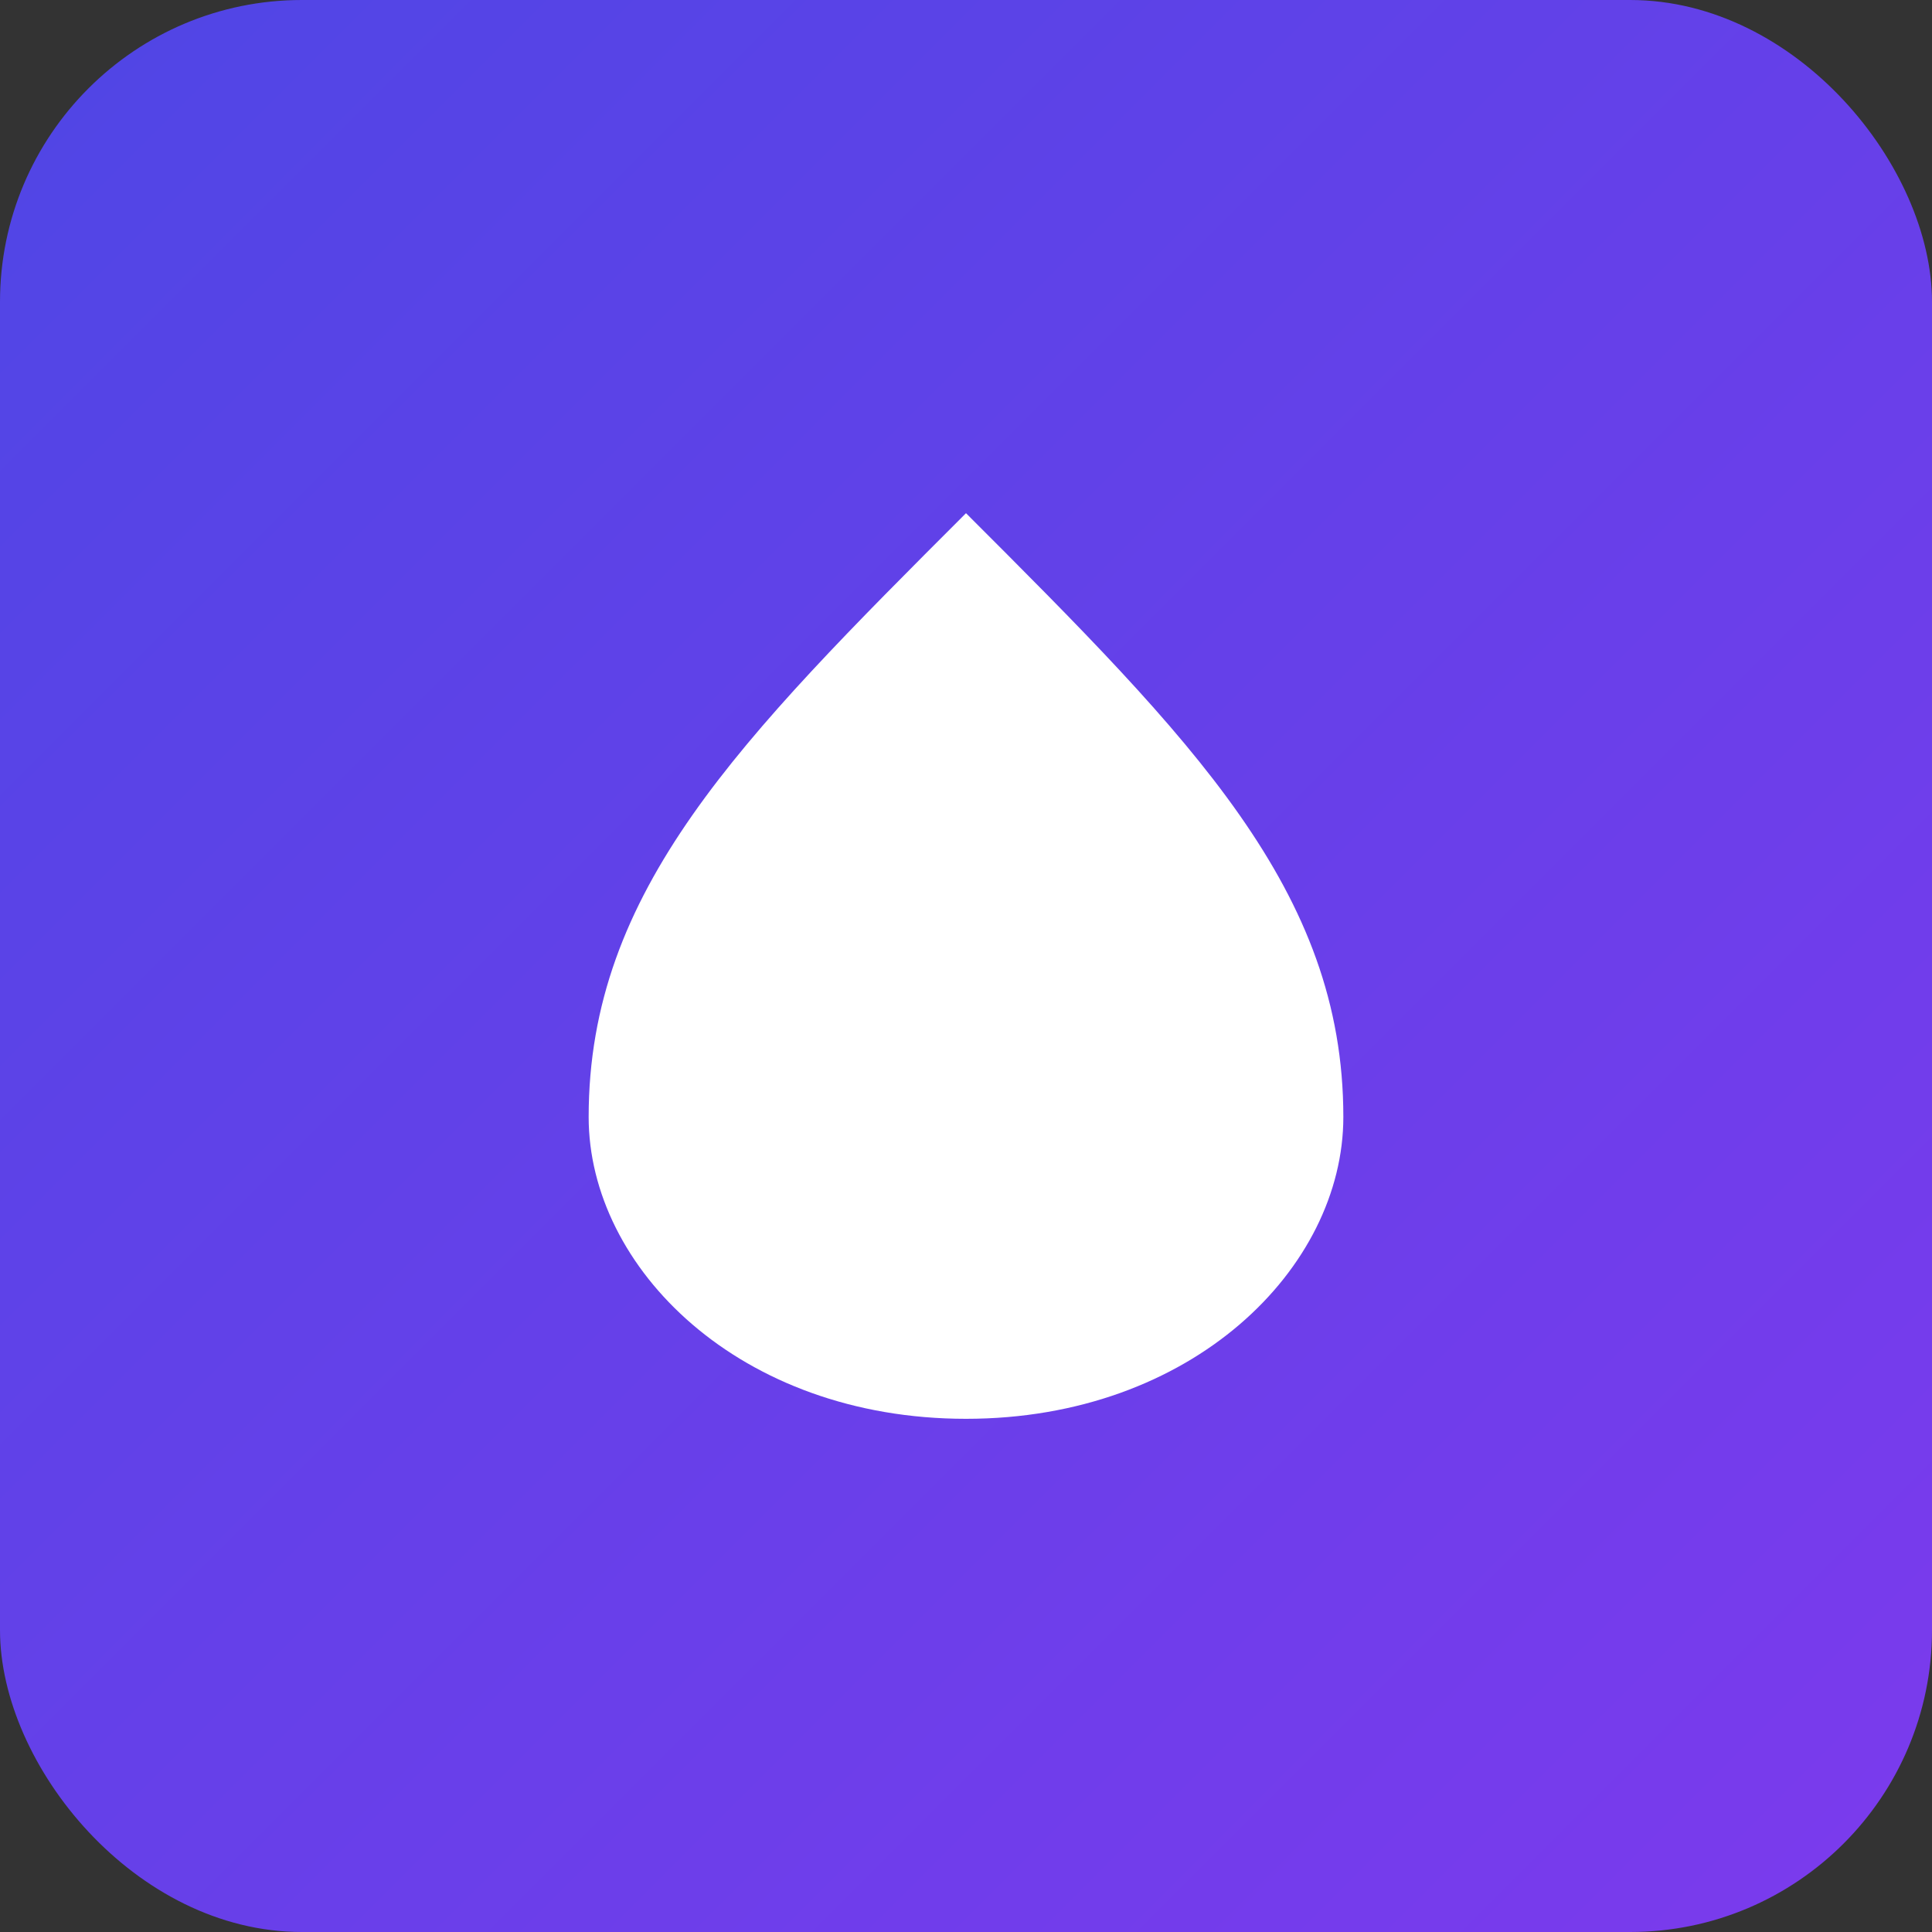
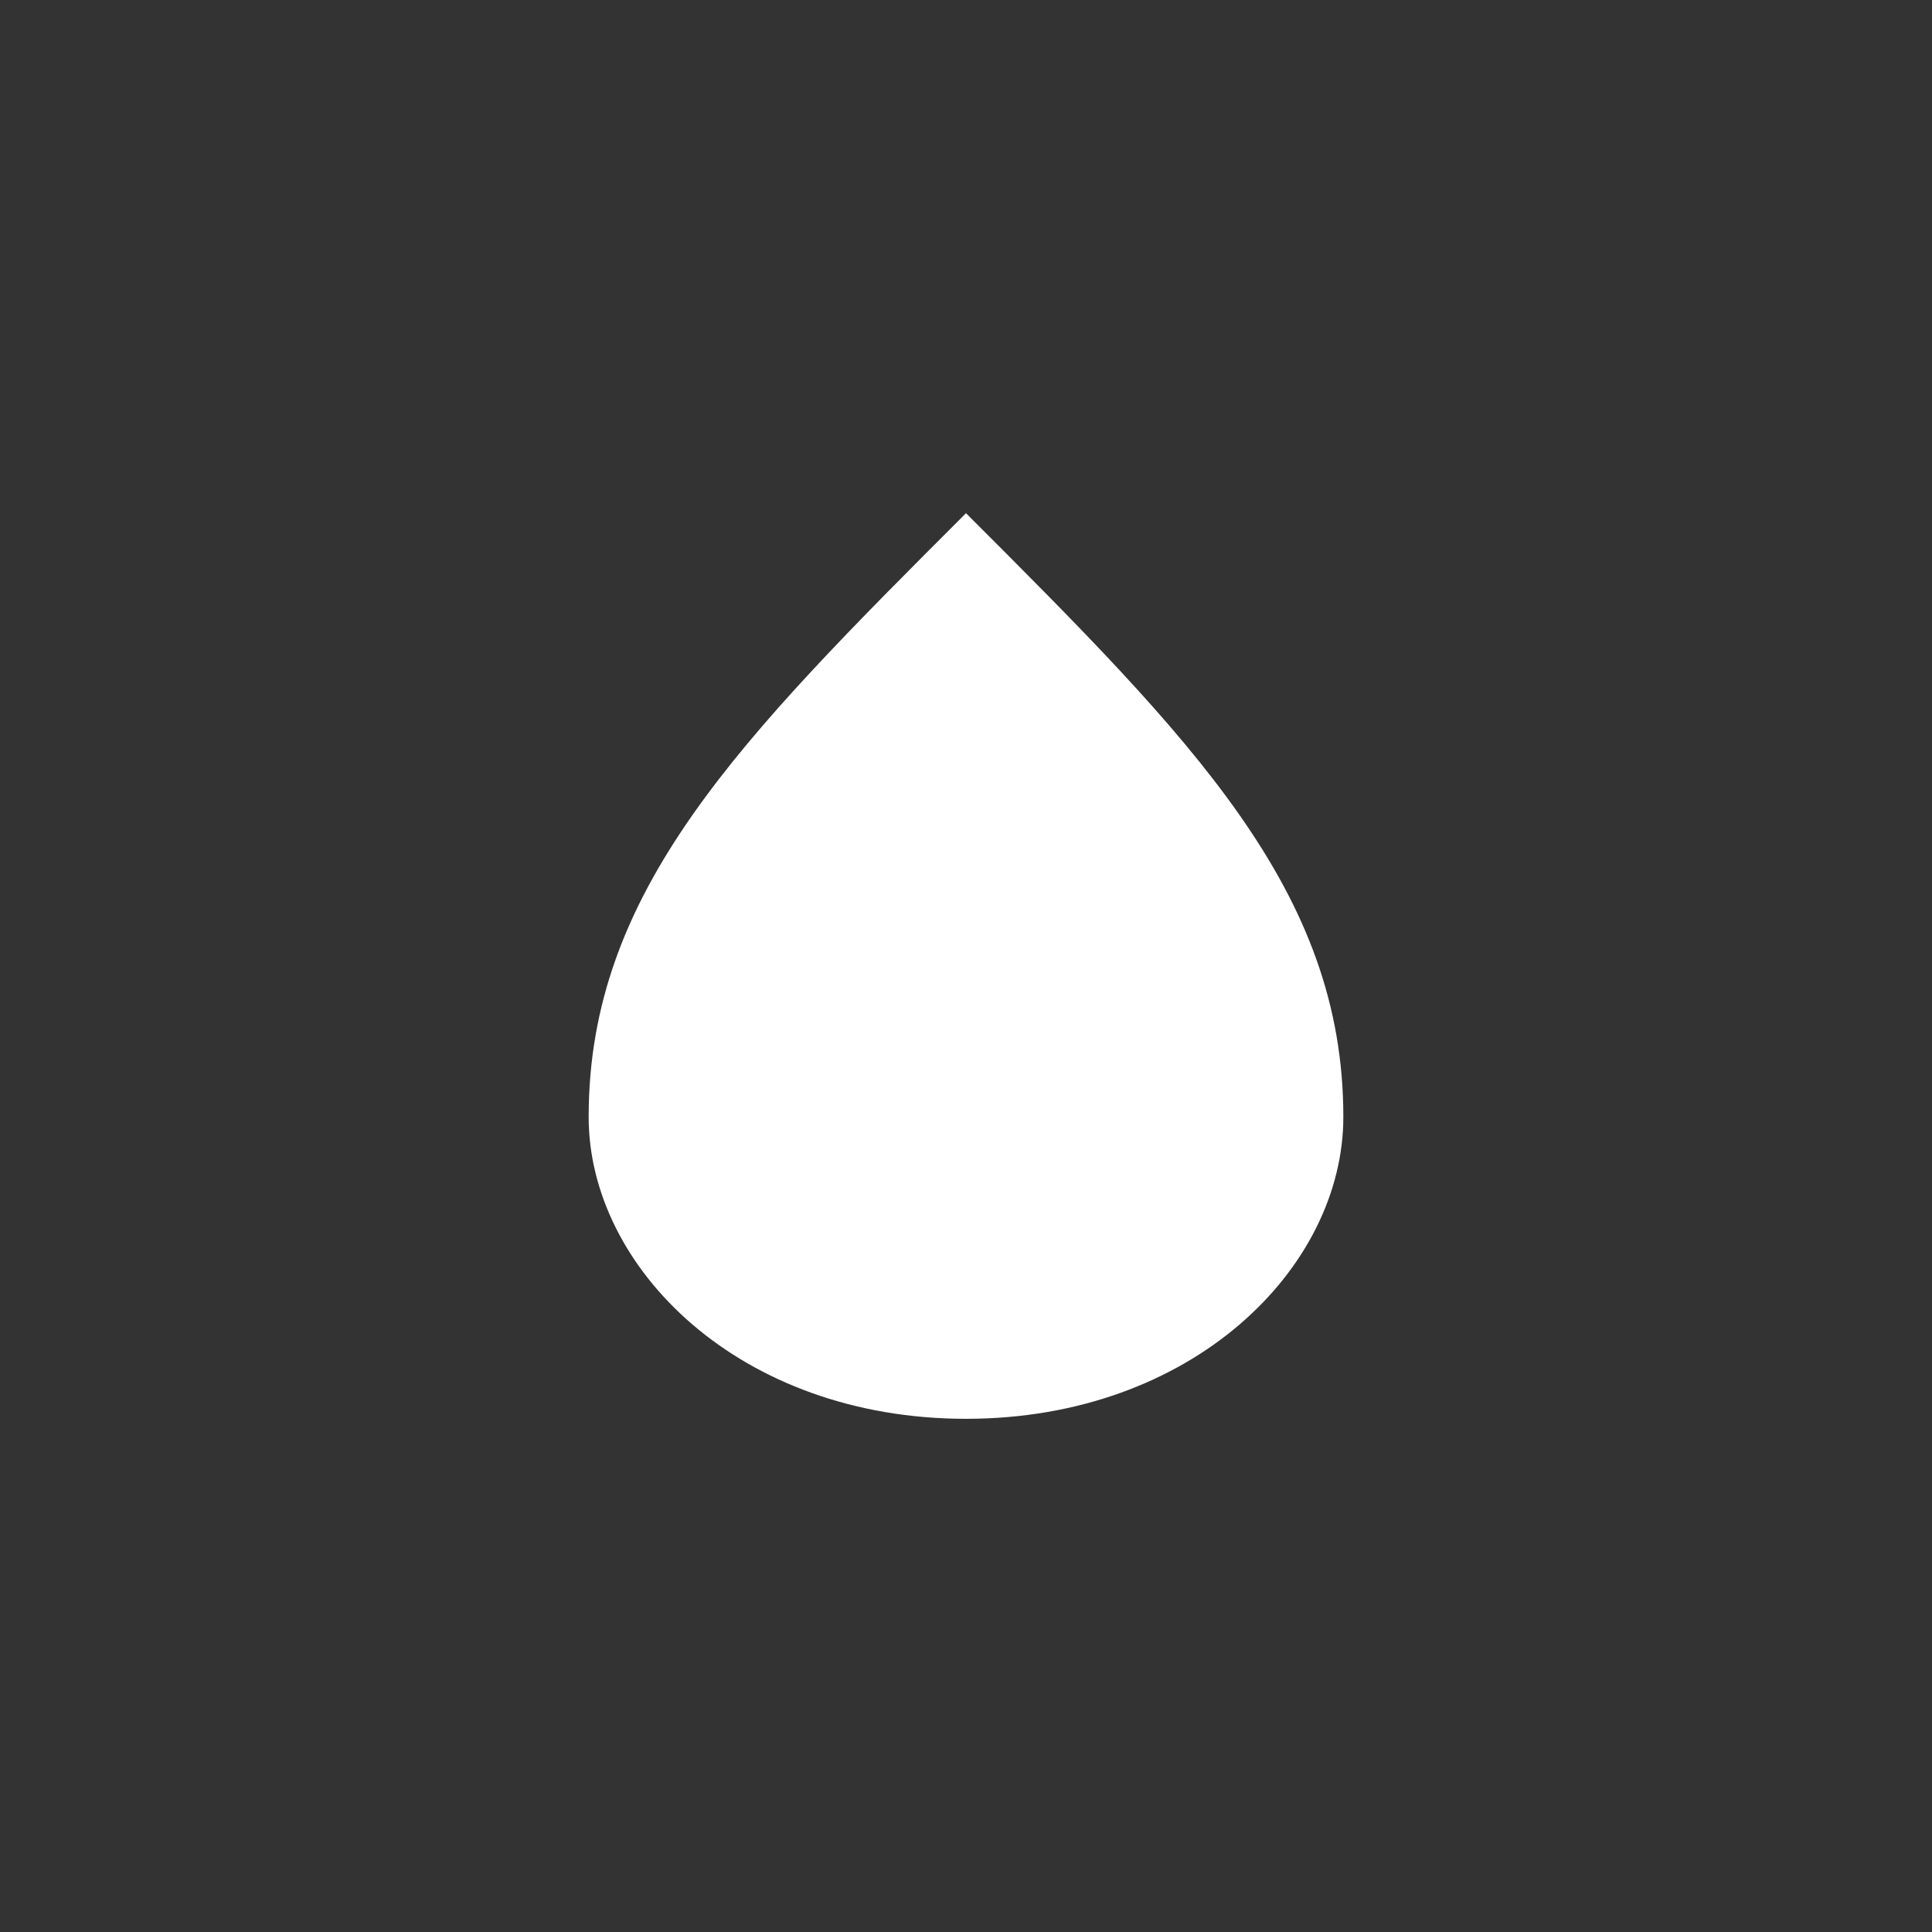
<svg xmlns="http://www.w3.org/2000/svg" width="512" height="512" viewBox="0 0 512 512">
  <rect x="0" y="0" width="512" height="512" fill="#333333" stroke="none" />
  <defs>
    <linearGradient id="bgGradient" x1="0%" y1="0%" x2="100%" y2="100%">
      <stop offset="0%" style="stop-color:#4f46e5;stop-opacity:1" />
      <stop offset="100%" style="stop-color:#7c3aed;stop-opacity:1" />
    </linearGradient>
  </defs>
-   <rect width="512" height="512" rx="80" fill="url(#bgGradient)" />
  <g transform="translate(256,256)">
-     <path d="M0,-120 C-60,-60 -100,-20 -100,40 C-100,80 -60,120 0,120 C60,120 100,80 100,40 C100,-20 60,-60 0,-120 Z" fill="white" stroke="none" />
+     <path d="M0,-120 C-60,-60 -100,-20 -100,40 C-100,80 -60,120 0,120 C60,120 100,80 100,40 C100,-20 60,-60 0,-120 " fill="white" stroke="none" />
    <rect x="-8" y="60" width="16" height="40" fill="white" rx="2" />
    <ellipse cx="0" cy="80" rx="20" ry="12" fill="white" />
  </g>
</svg>